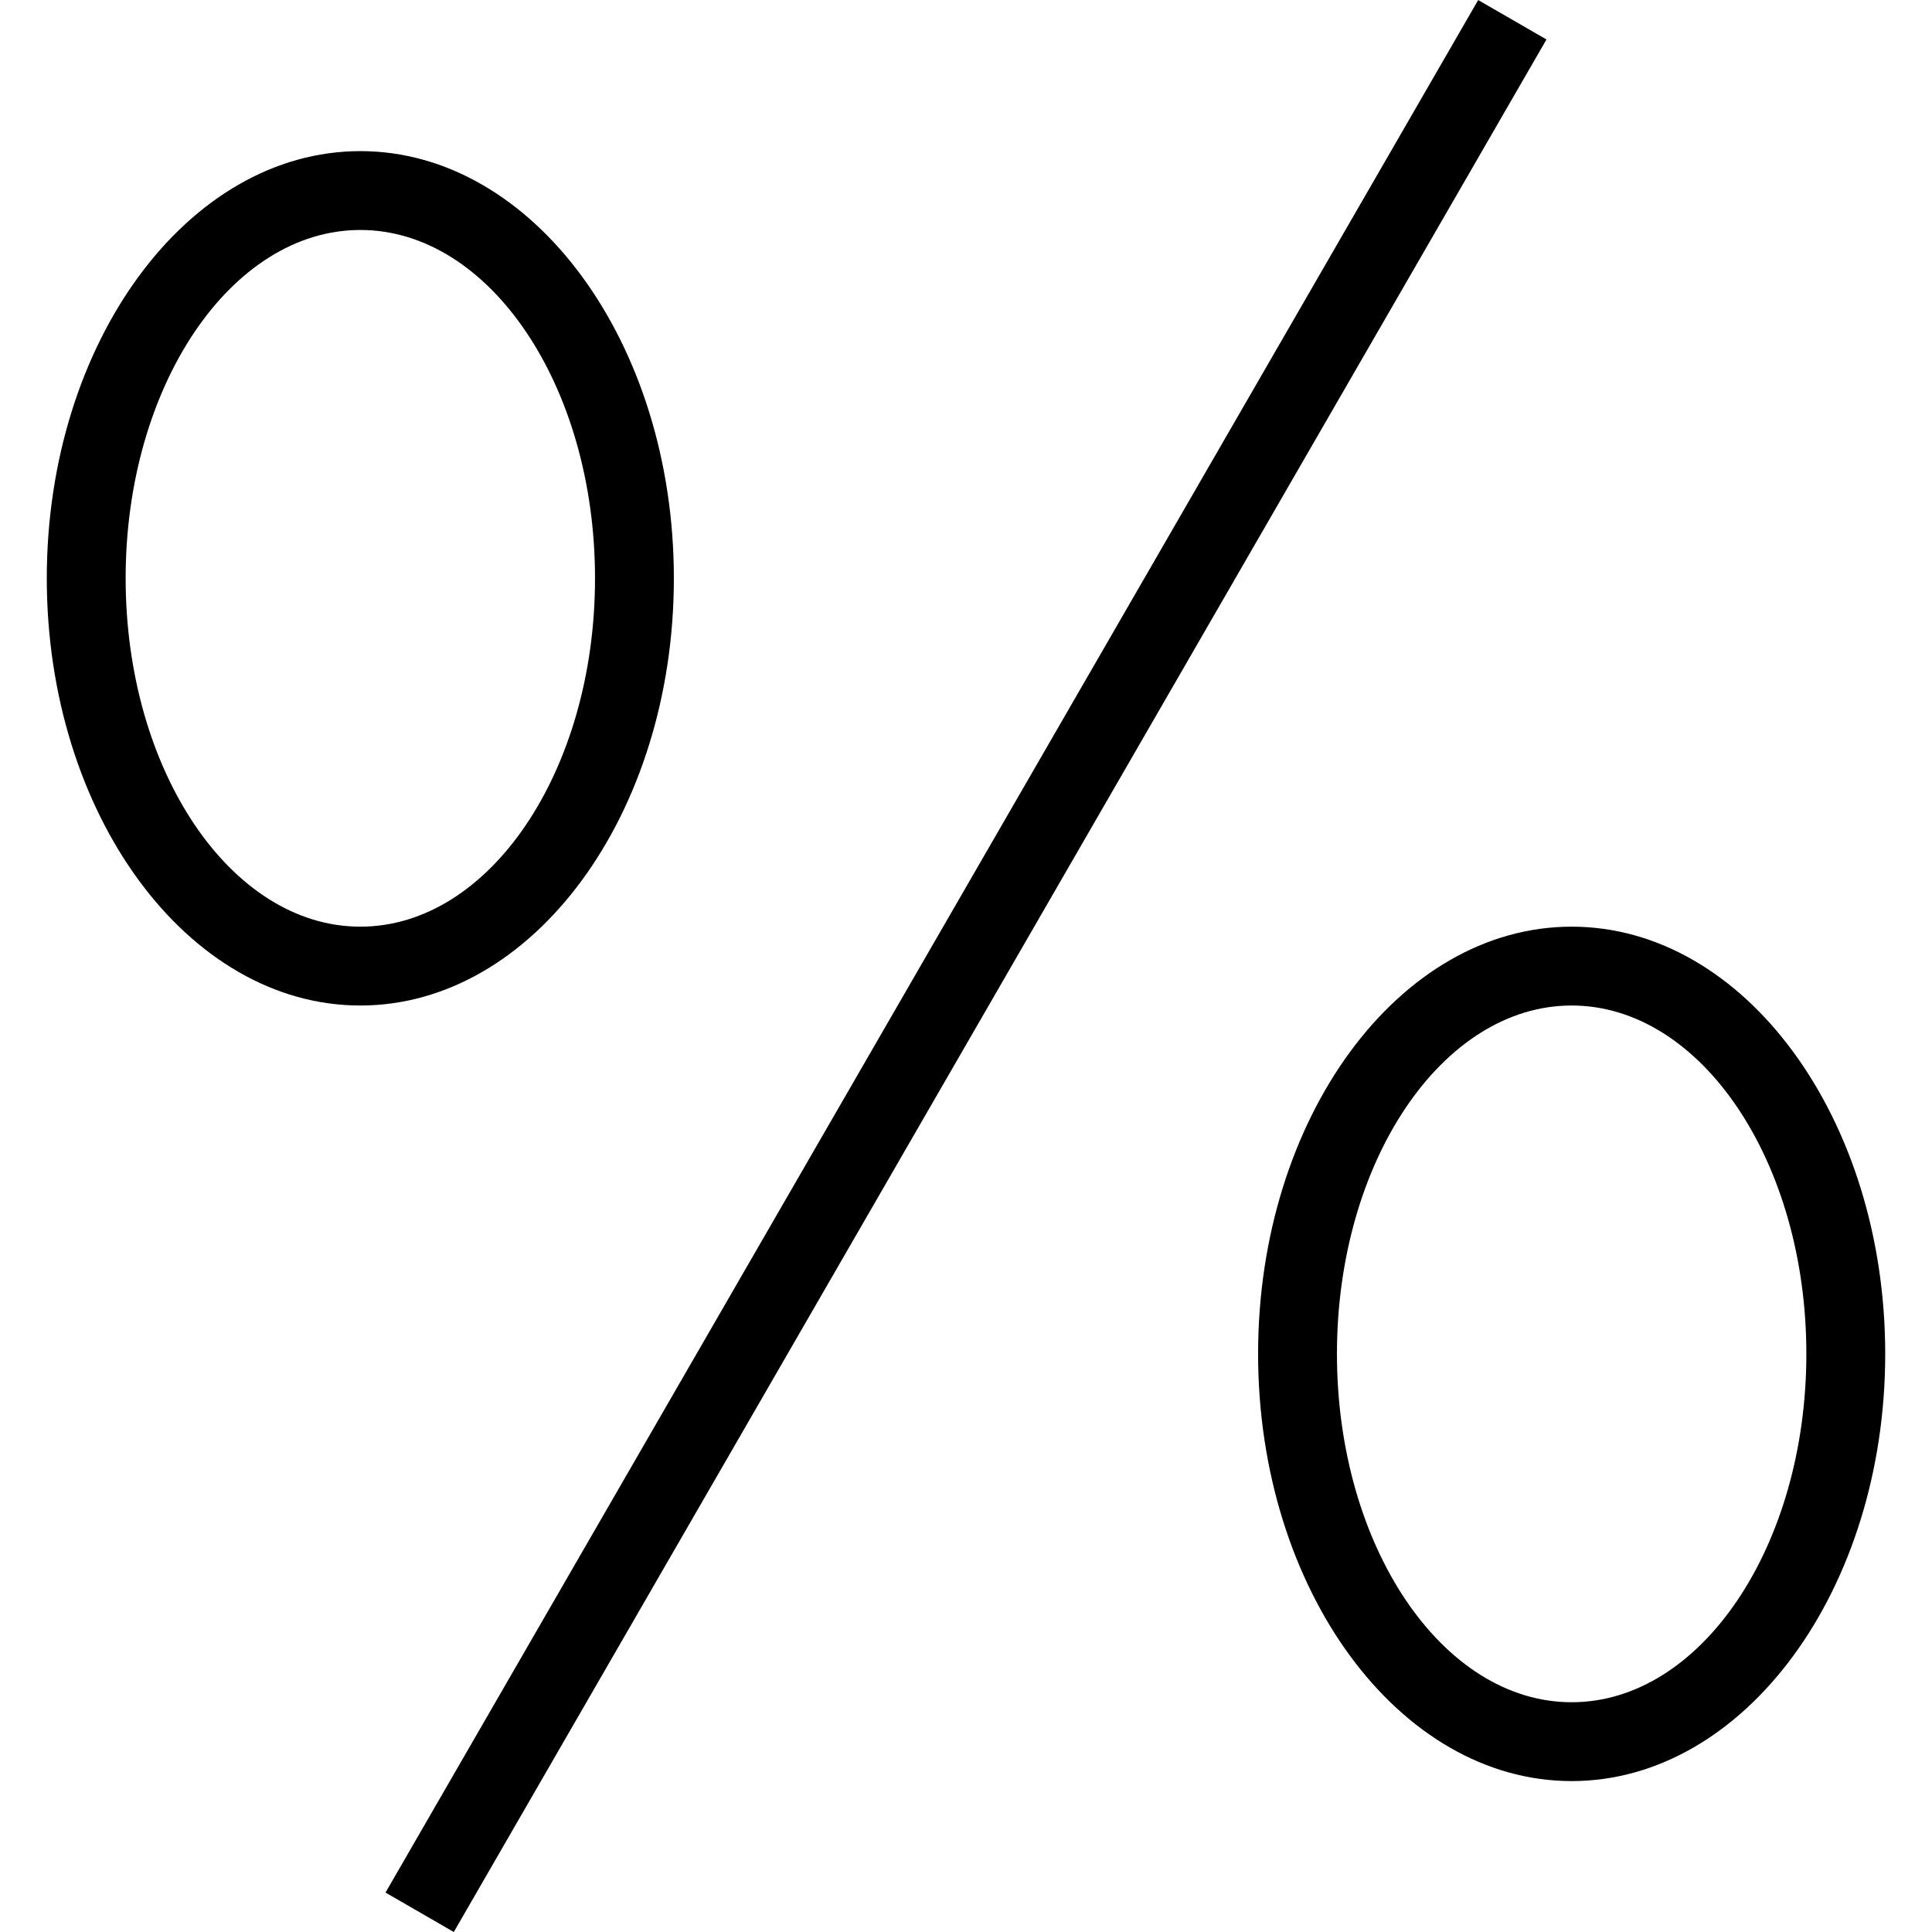
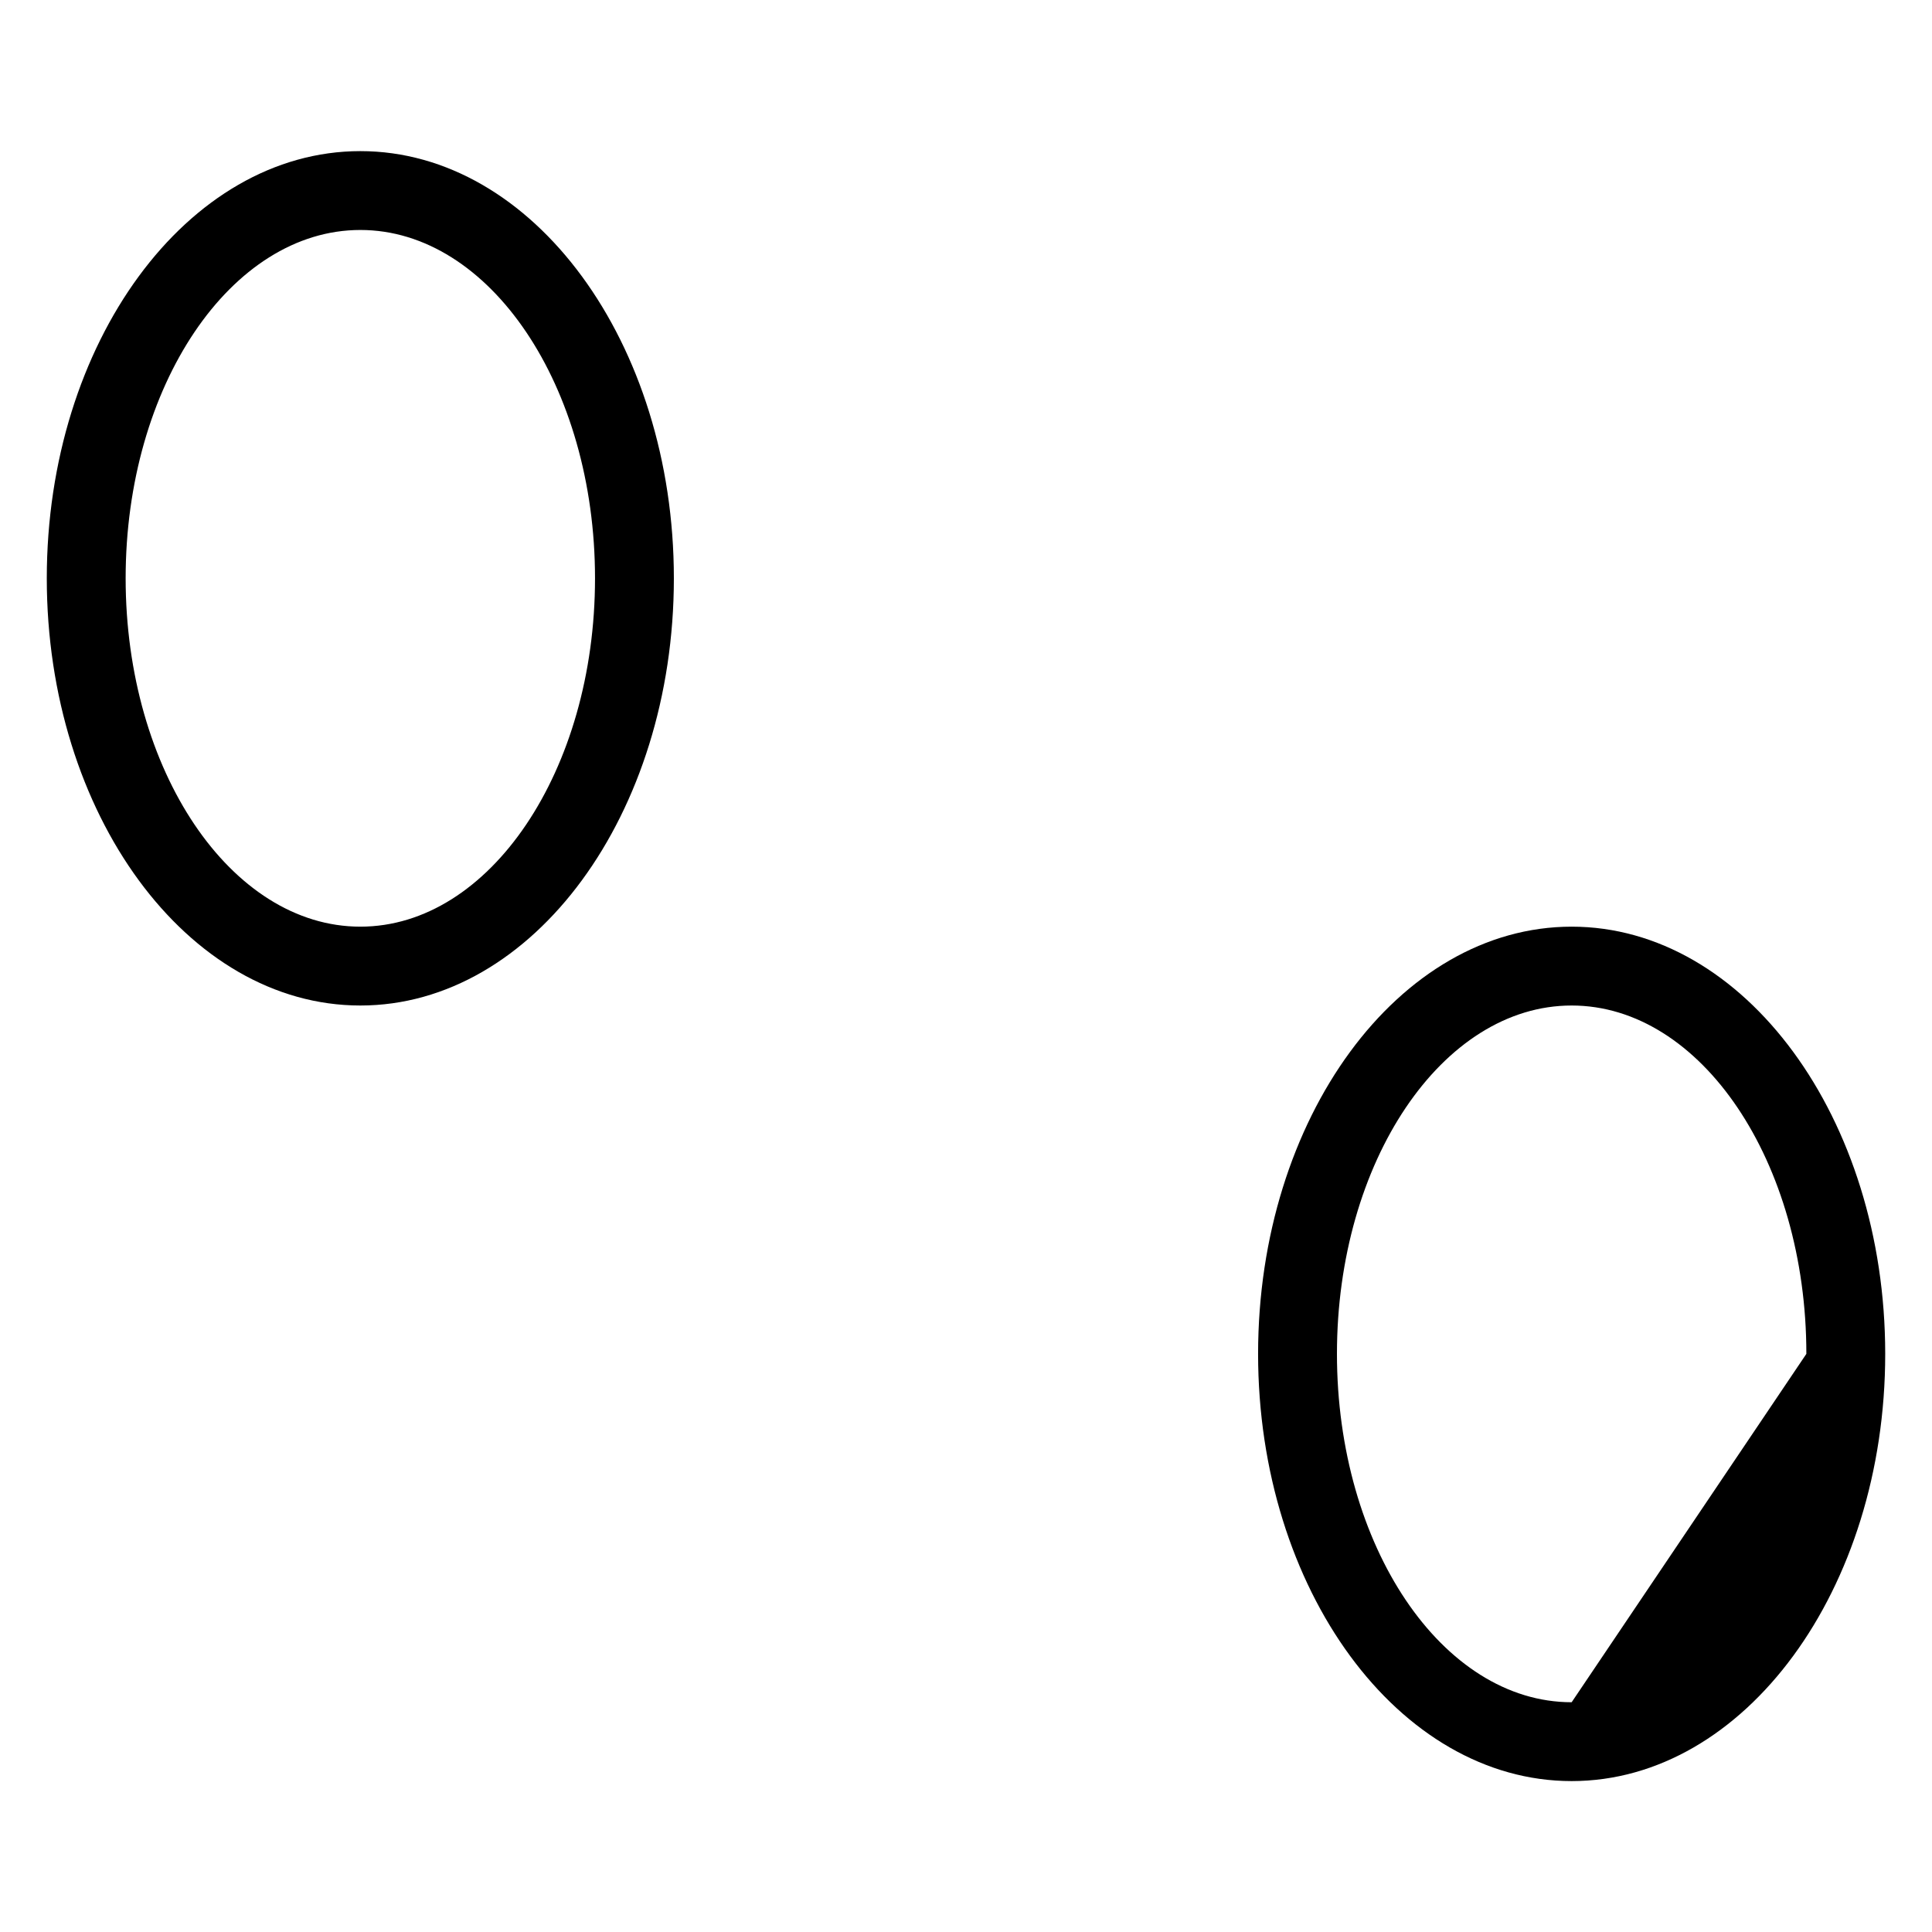
<svg xmlns="http://www.w3.org/2000/svg" fill="#000000" version="1.1" id="Layer_1" viewBox="0 0 482.496 482.496" xml:space="preserve">
  <g>
    <g>
-       <path d="M392.503,231.424c-43.183,0-78.308,47.865-78.308,106.692c0,58.827,35.125,106.692,78.308,106.692    s78.308-47.865,78.308-106.692C470.81,279.289,435.685,231.424,392.503,231.424z M392.503,425.116    c-32.317,0-58.615-39.029-58.615-87c0-47.971,26.298-87,58.615-87s58.615,39.029,58.615,87    C451.118,386.087,424.82,425.116,392.503,425.116z" />
+       <path d="M392.503,231.424c-43.183,0-78.308,47.865-78.308,106.692c0,58.827,35.125,106.692,78.308,106.692    s78.308-47.865,78.308-106.692C470.81,279.289,435.685,231.424,392.503,231.424z M392.503,425.116    c-32.317,0-58.615-39.029-58.615-87c0-47.971,26.298-87,58.615-87s58.615,39.029,58.615,87    z" />
    </g>
  </g>
  <g>
    <g>
      <path d="M89.993,37.741c-43.183,0-78.308,47.856-78.308,106.683c0,58.827,35.125,106.692,78.308,106.692    c43.173,0,78.298-47.865,78.298-106.692C168.291,85.597,133.166,37.741,89.993,37.741z M89.993,231.424    c-32.317,0-58.615-39.029-58.615-87c0-47.971,26.298-86.99,58.615-86.99c32.317,0,58.606,39.019,58.606,86.99    C148.599,192.395,122.31,231.424,89.993,231.424z" />
    </g>
  </g>
  <g>
    <g>
-       <rect x="-31.632" y="231.402" transform="matrix(0.5 -0.866 0.866 0.5 -88.301 329.554)" width="545.77" height="19.692" />
-     </g>
+       </g>
  </g>
</svg>